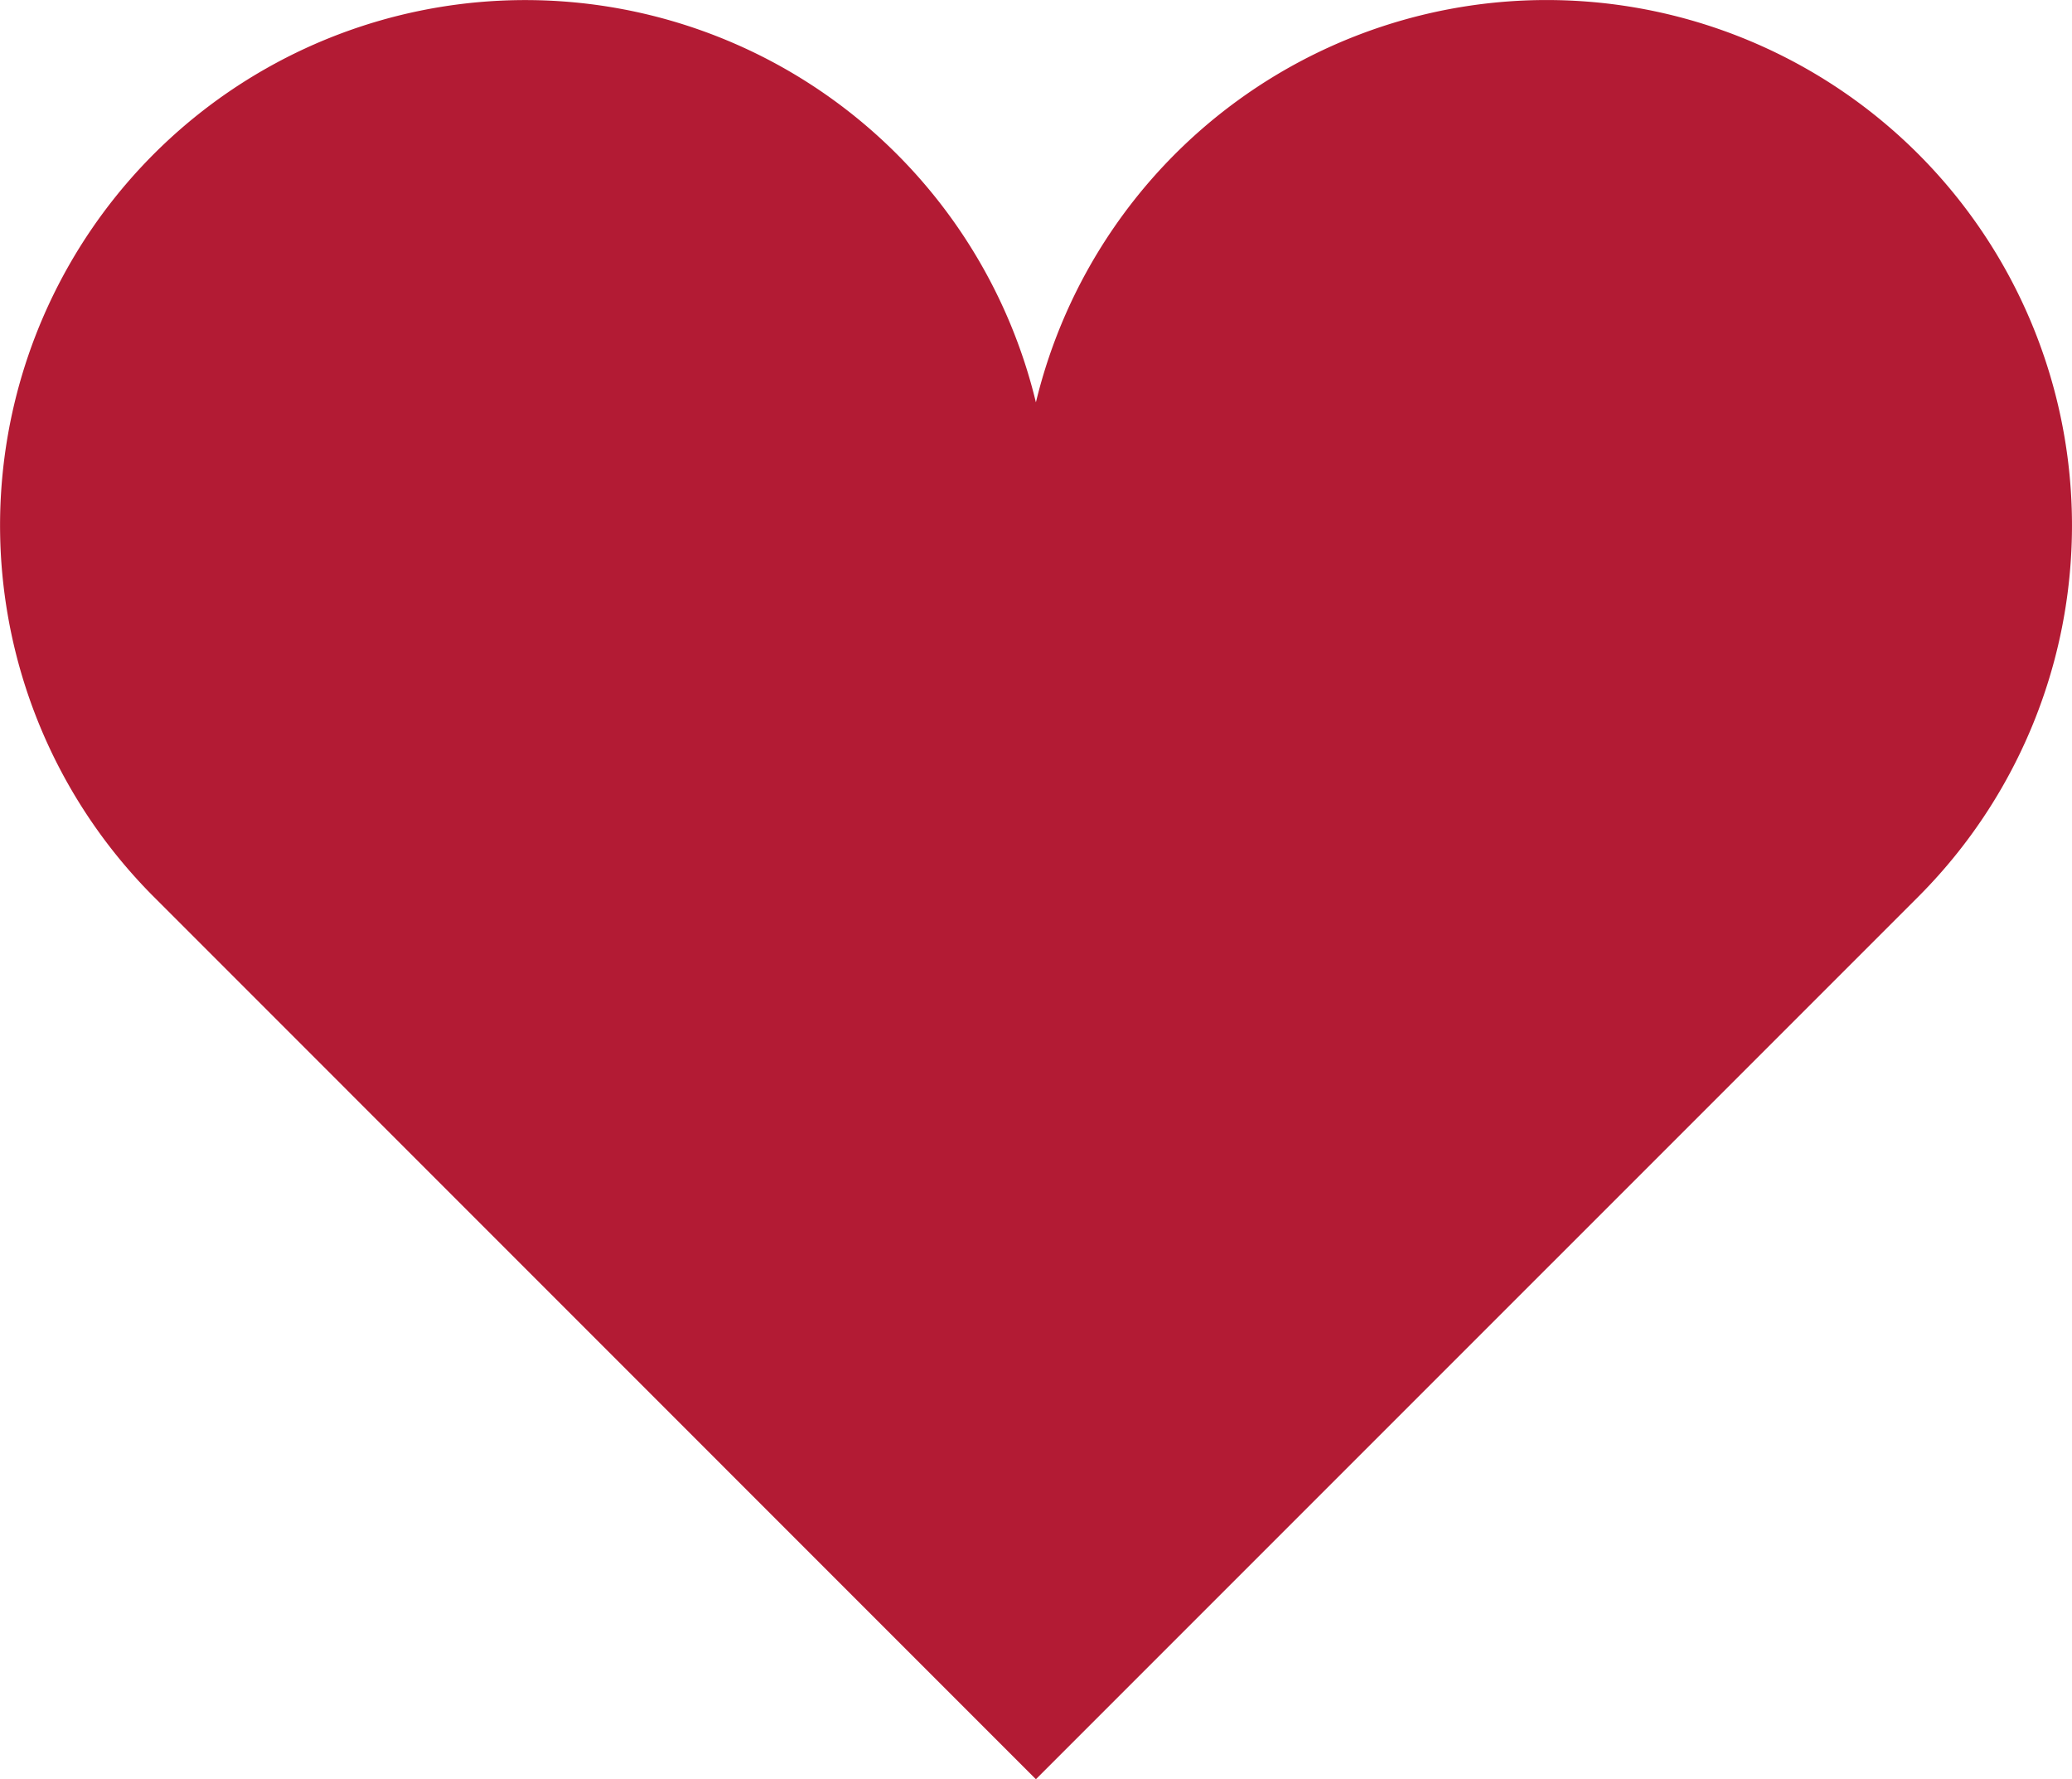
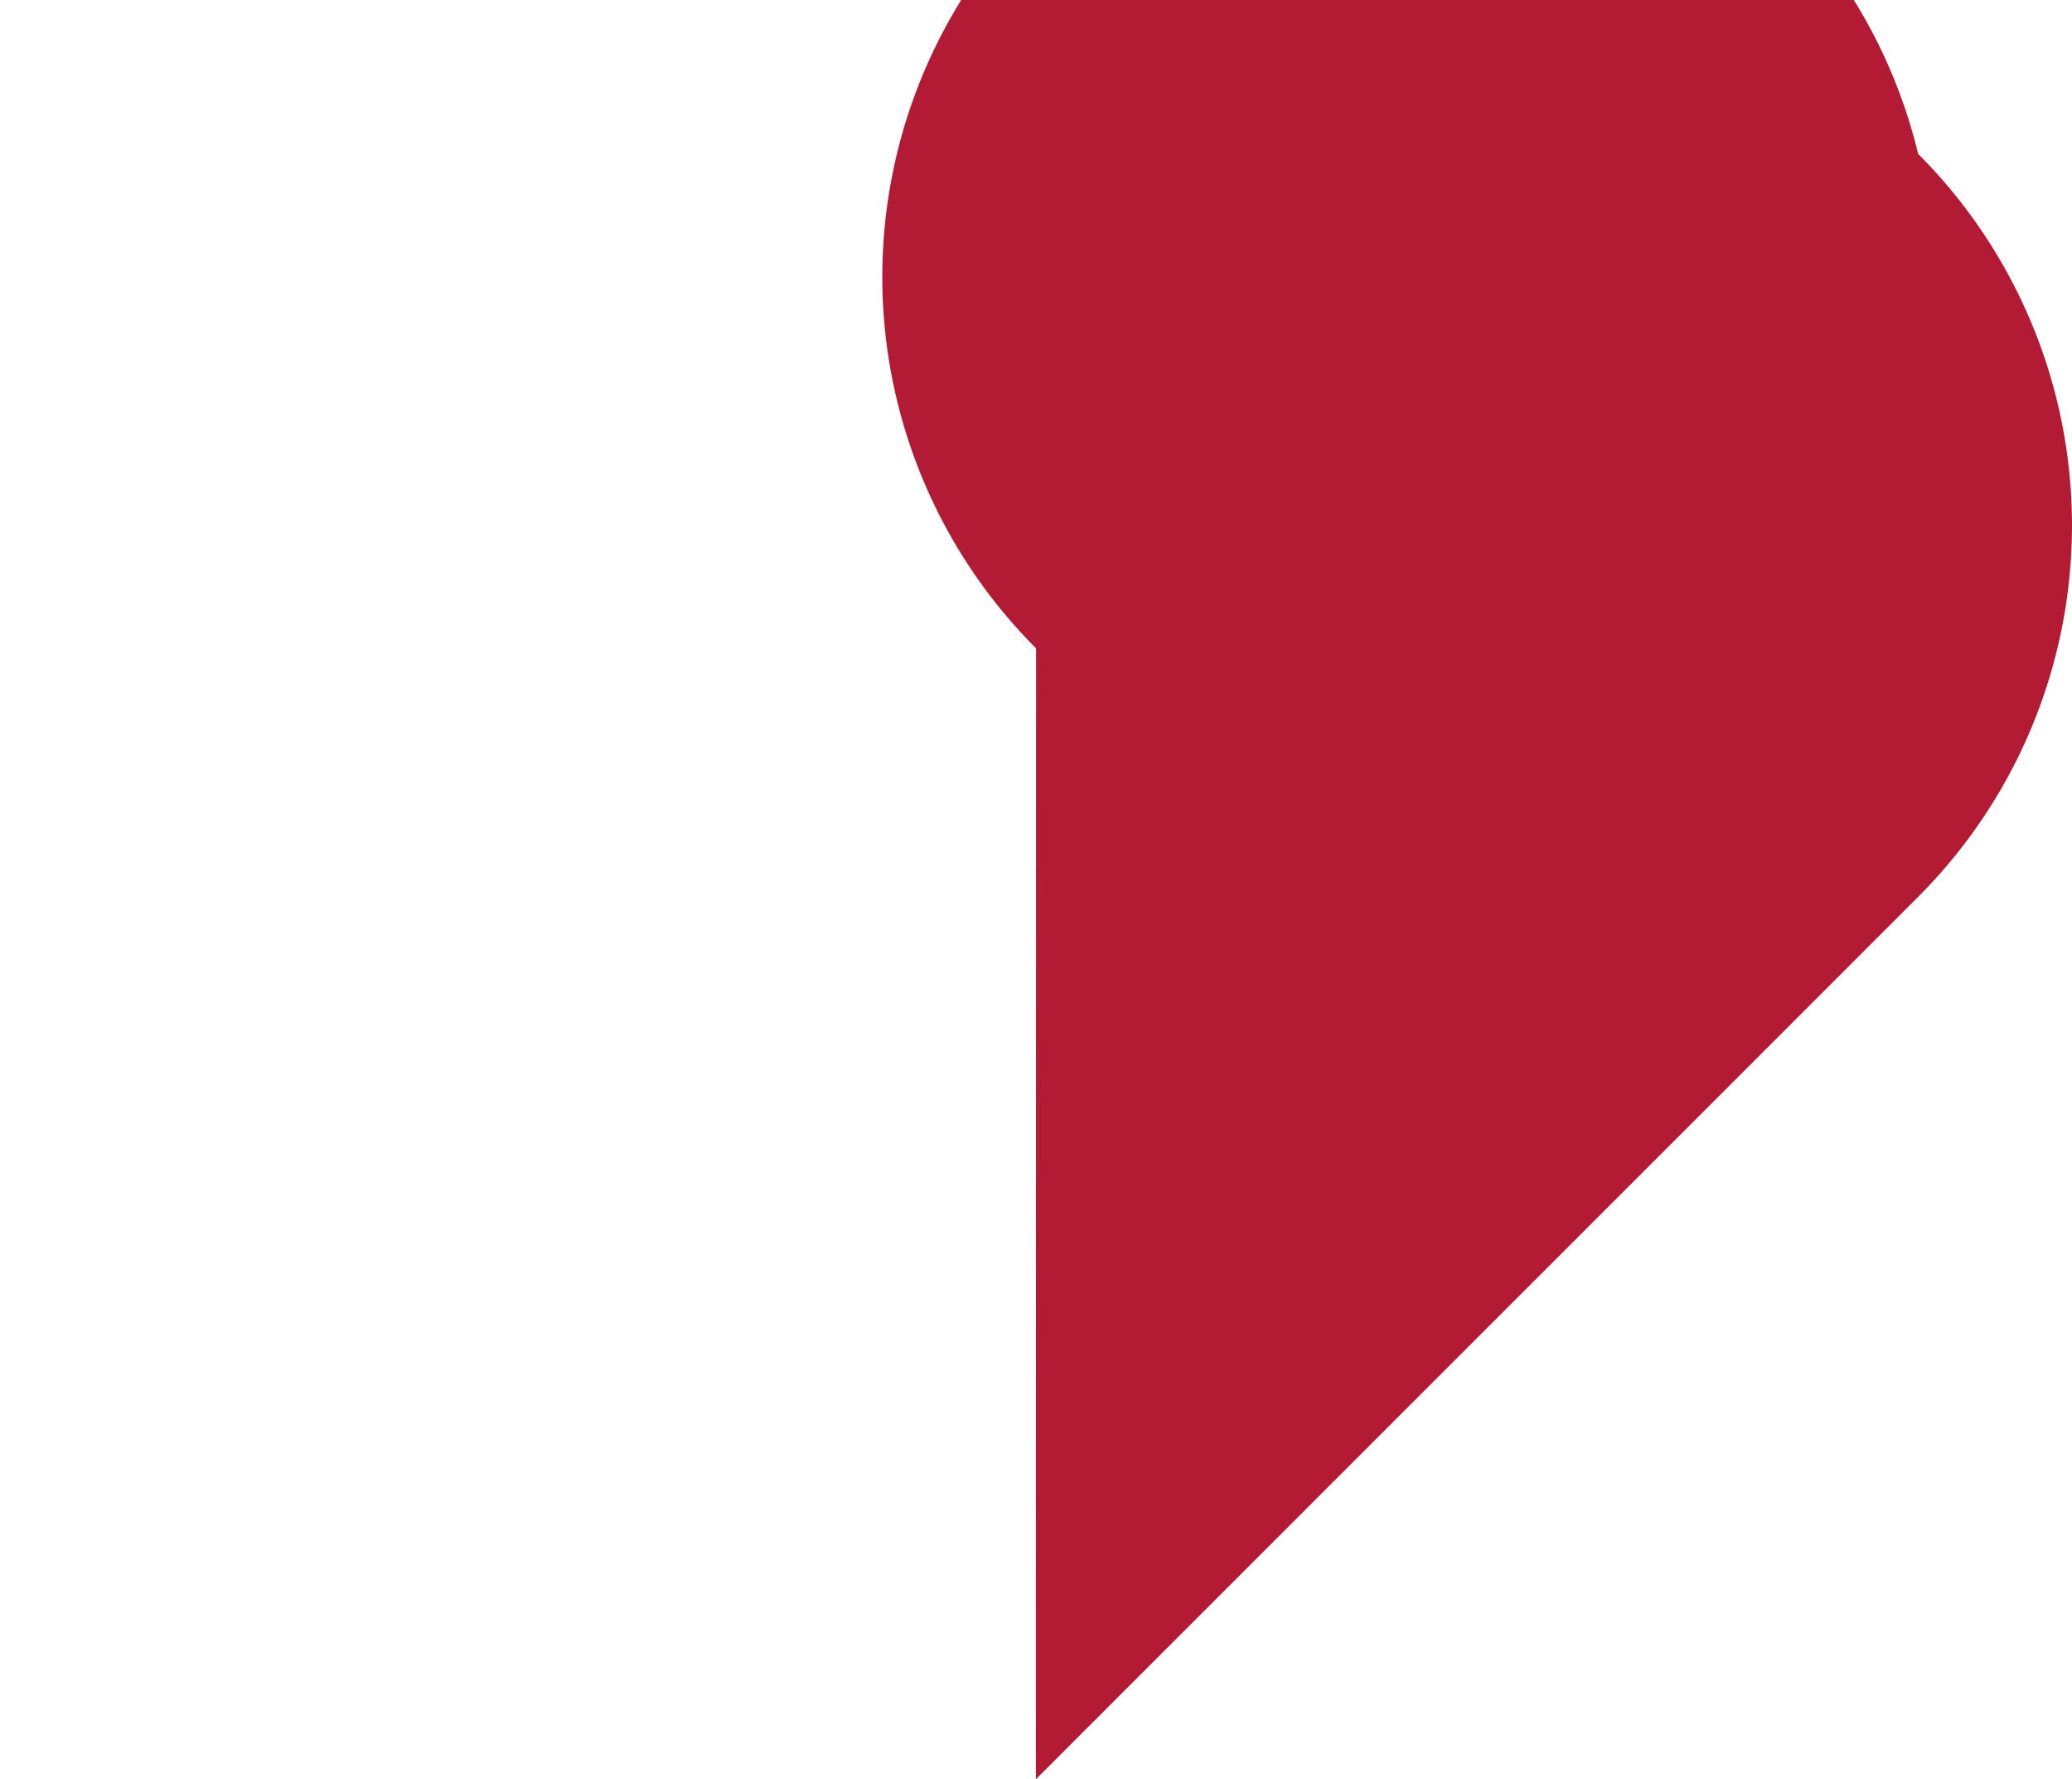
<svg xmlns="http://www.w3.org/2000/svg" data-name="ハートのアイコン素材 1 (2)" width="31.903" height="27.389">
-   <path data-name="パス 10" d="M29.534 2.369A8.09 8.09 0 0 0 15.95 6.194a8.087 8.087 0 1 0-13.581 7.612L15.95 27.389l13.584-13.583a8.087 8.087 0 0 0 0-11.437Z" fill="#b31b34" />
+   <path data-name="パス 10" d="M29.534 2.369a8.087 8.087 0 1 0-13.581 7.612L15.95 27.389l13.584-13.583a8.087 8.087 0 0 0 0-11.437Z" fill="#b31b34" />
</svg>